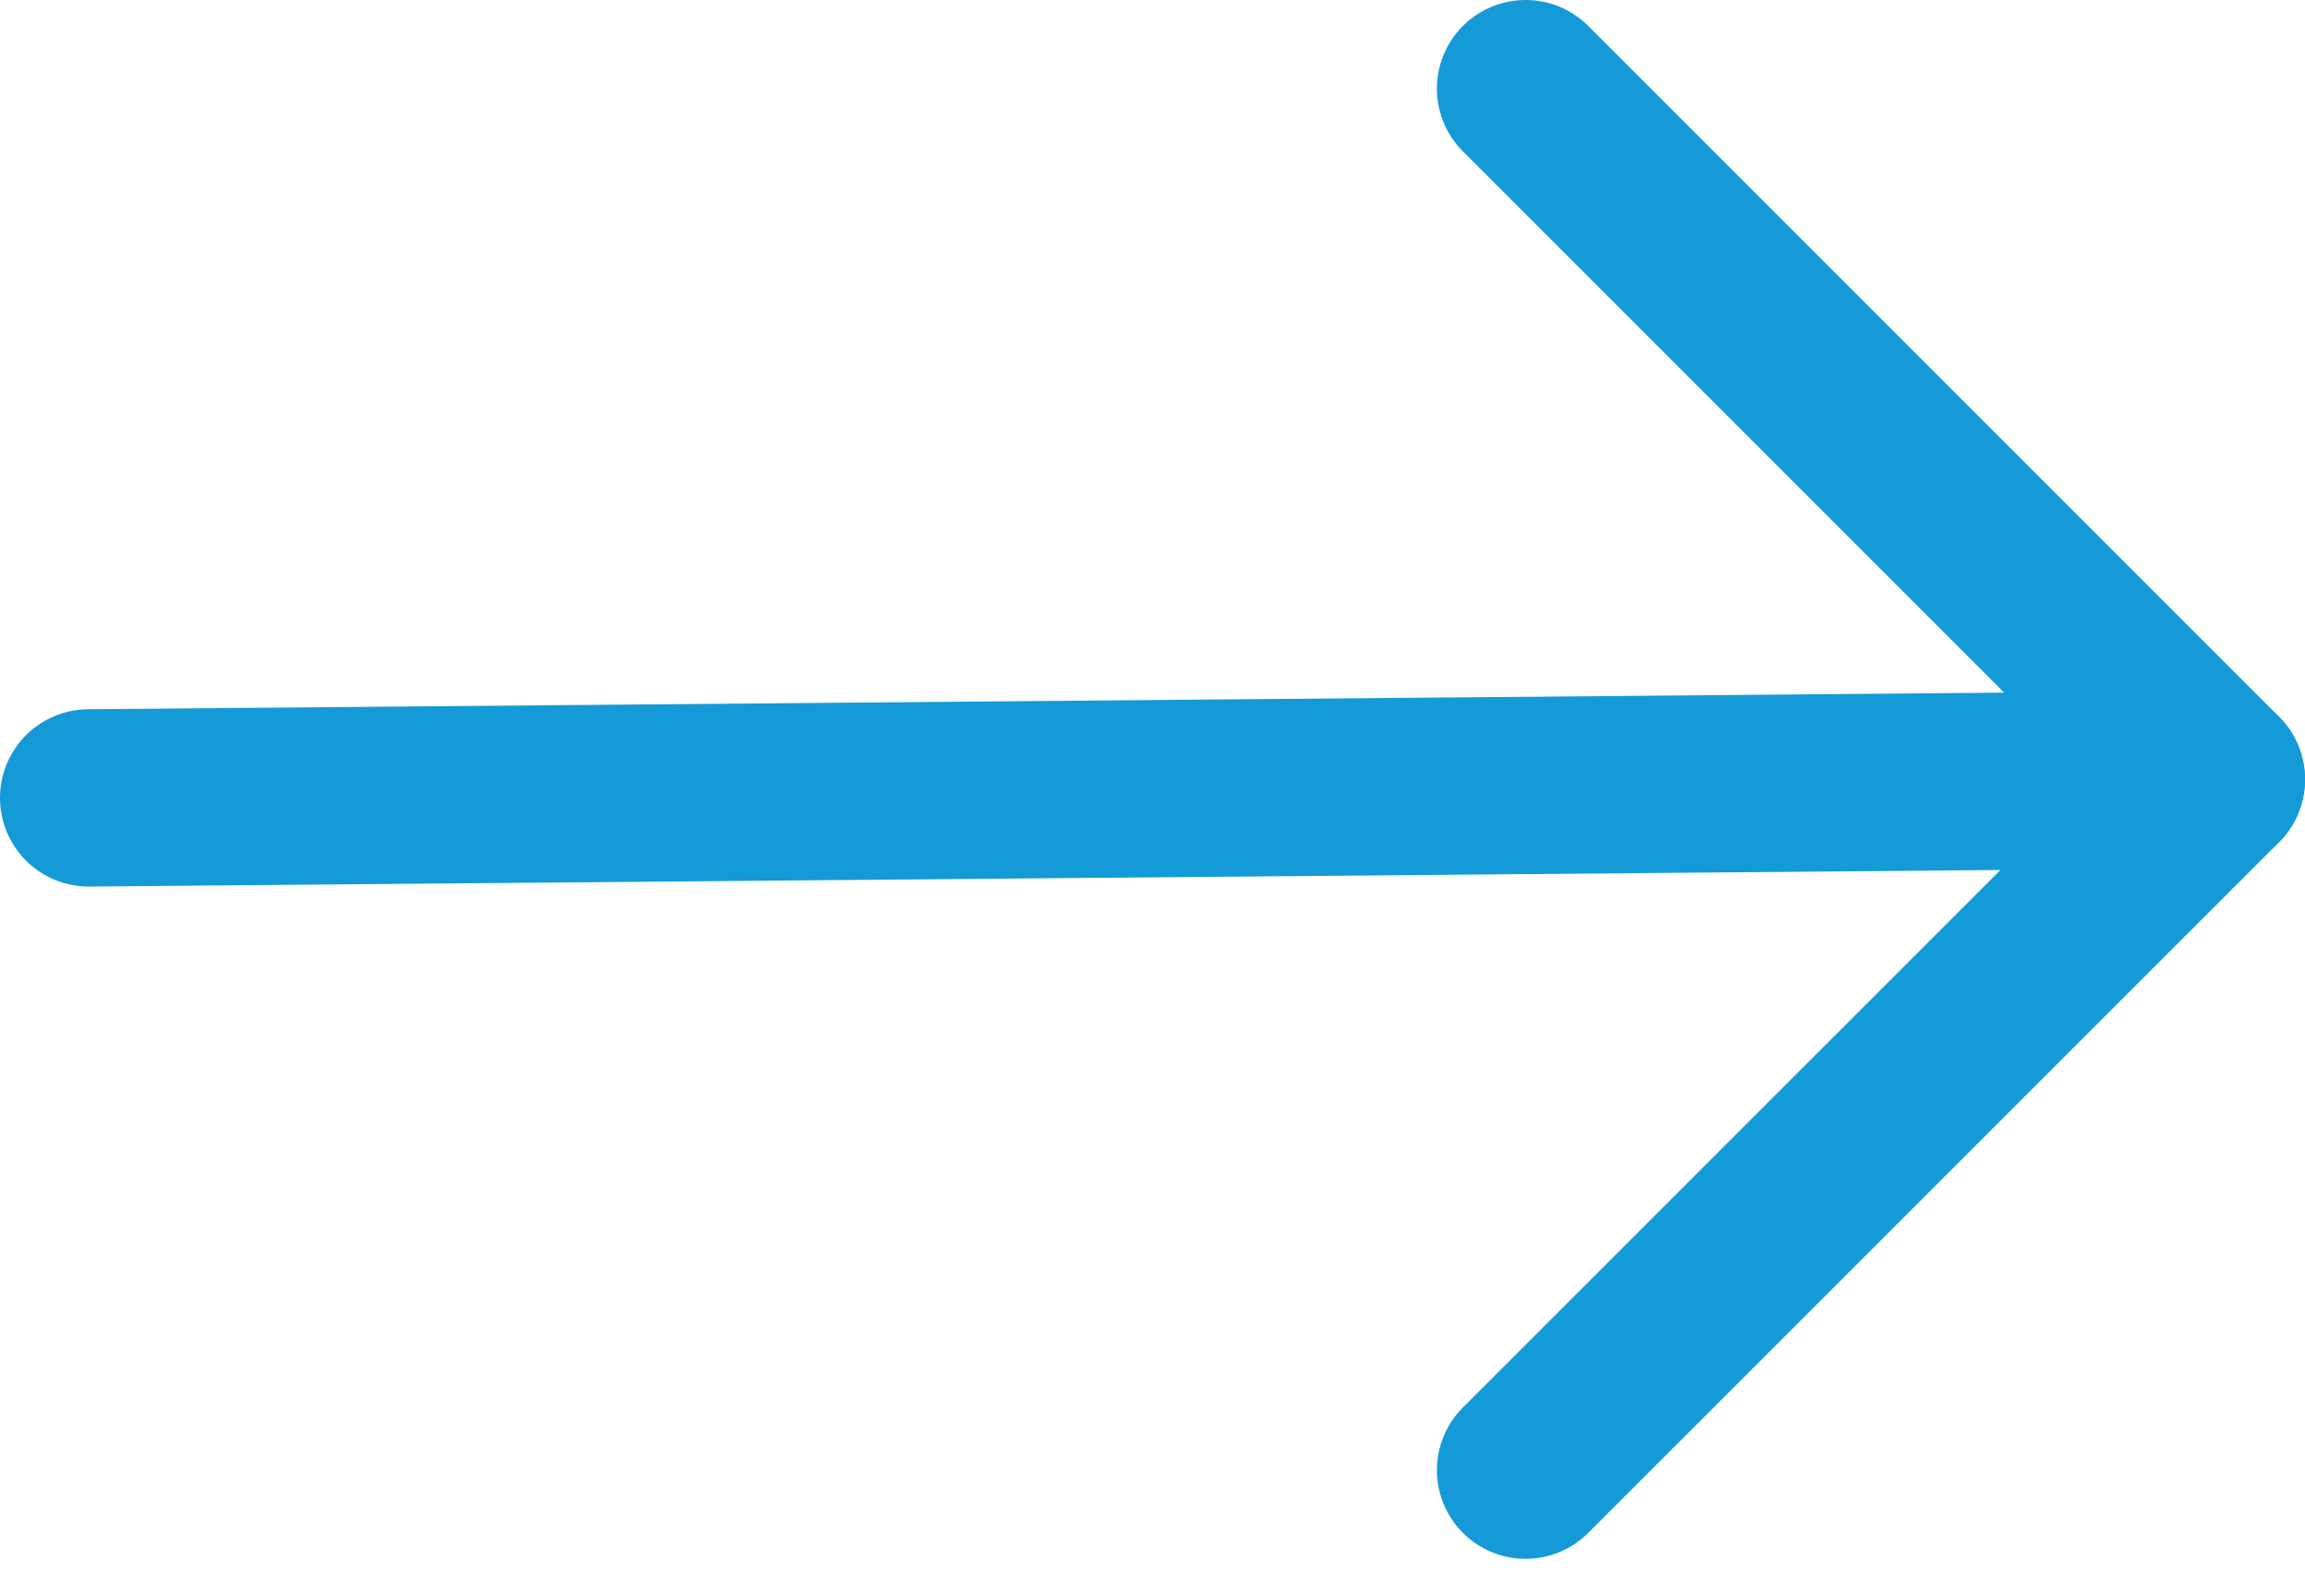
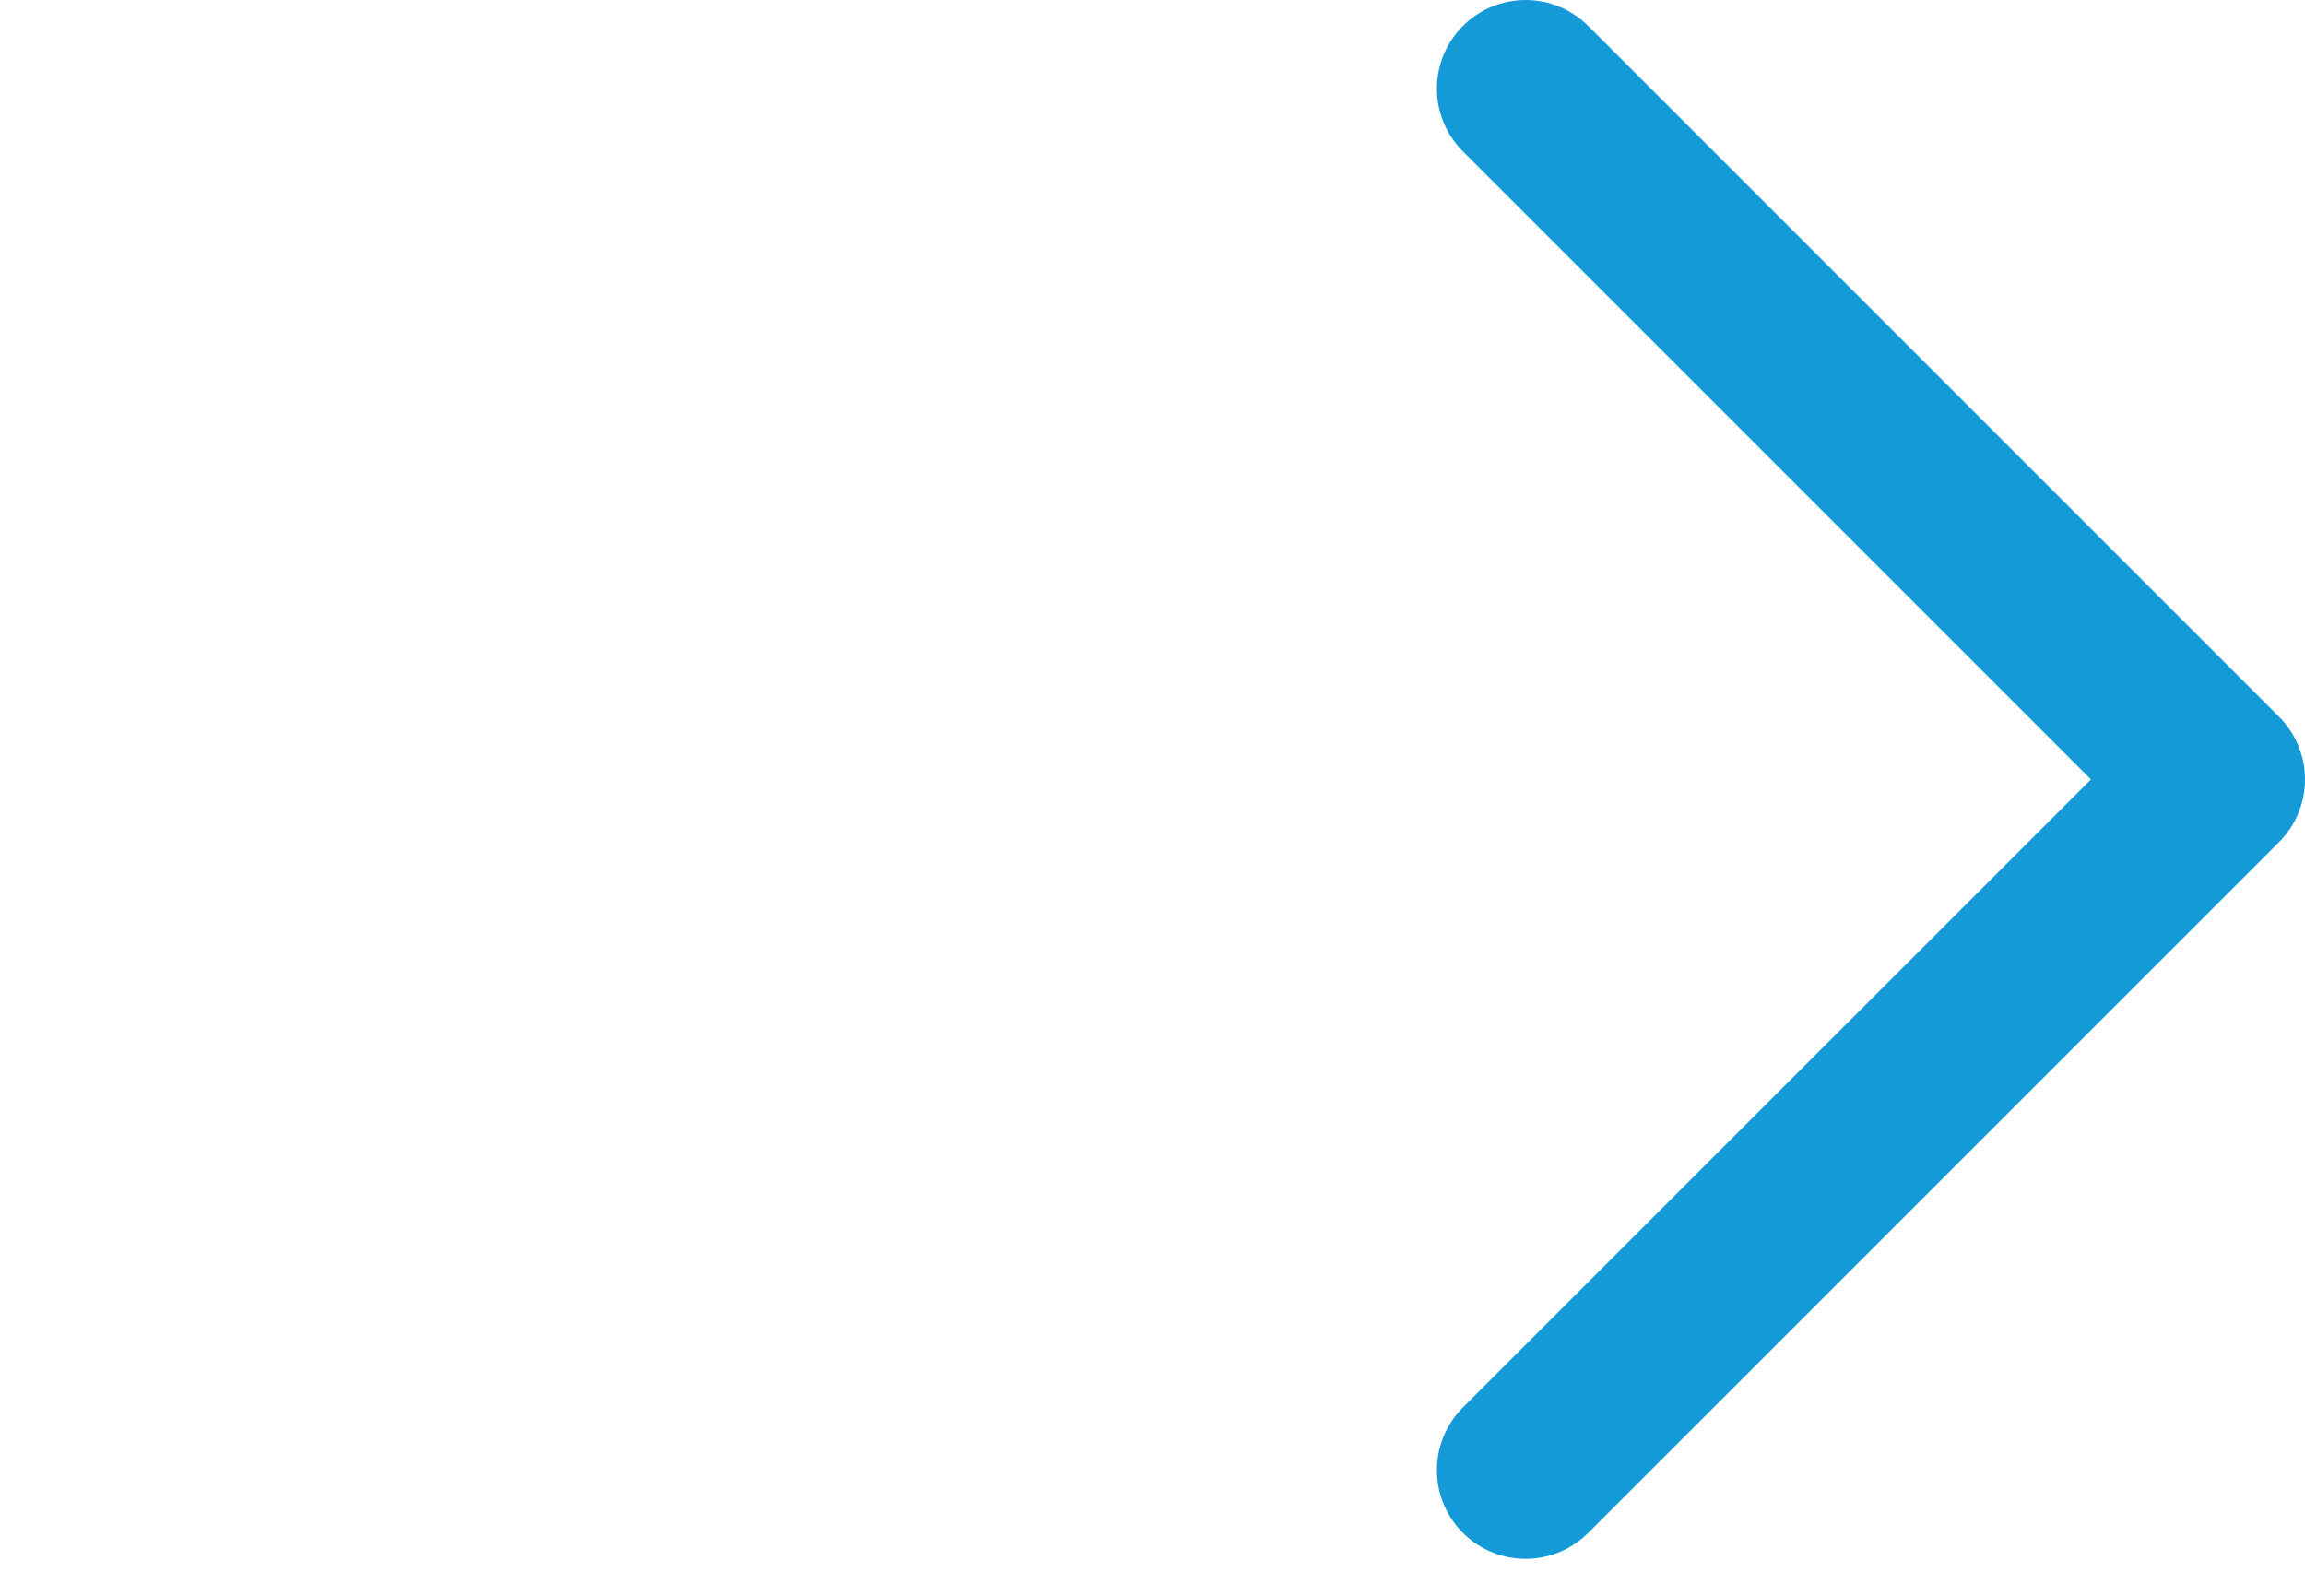
<svg xmlns="http://www.w3.org/2000/svg" width="26" height="18" viewBox="0 0 26 18">
  <title>
    btn-arrow-right
  </title>
  <g fill="none" fill-rule="evenodd" stroke="#149AD7" stroke-linecap="round" stroke-linejoin="round" stroke-width="2" transform="translate(1 1)">
-     <line x2="24" y1="8" y2="7.792" />
    <polyline points="16.208 15.583 24 7.792 16.208 0" />
  </g>
</svg>